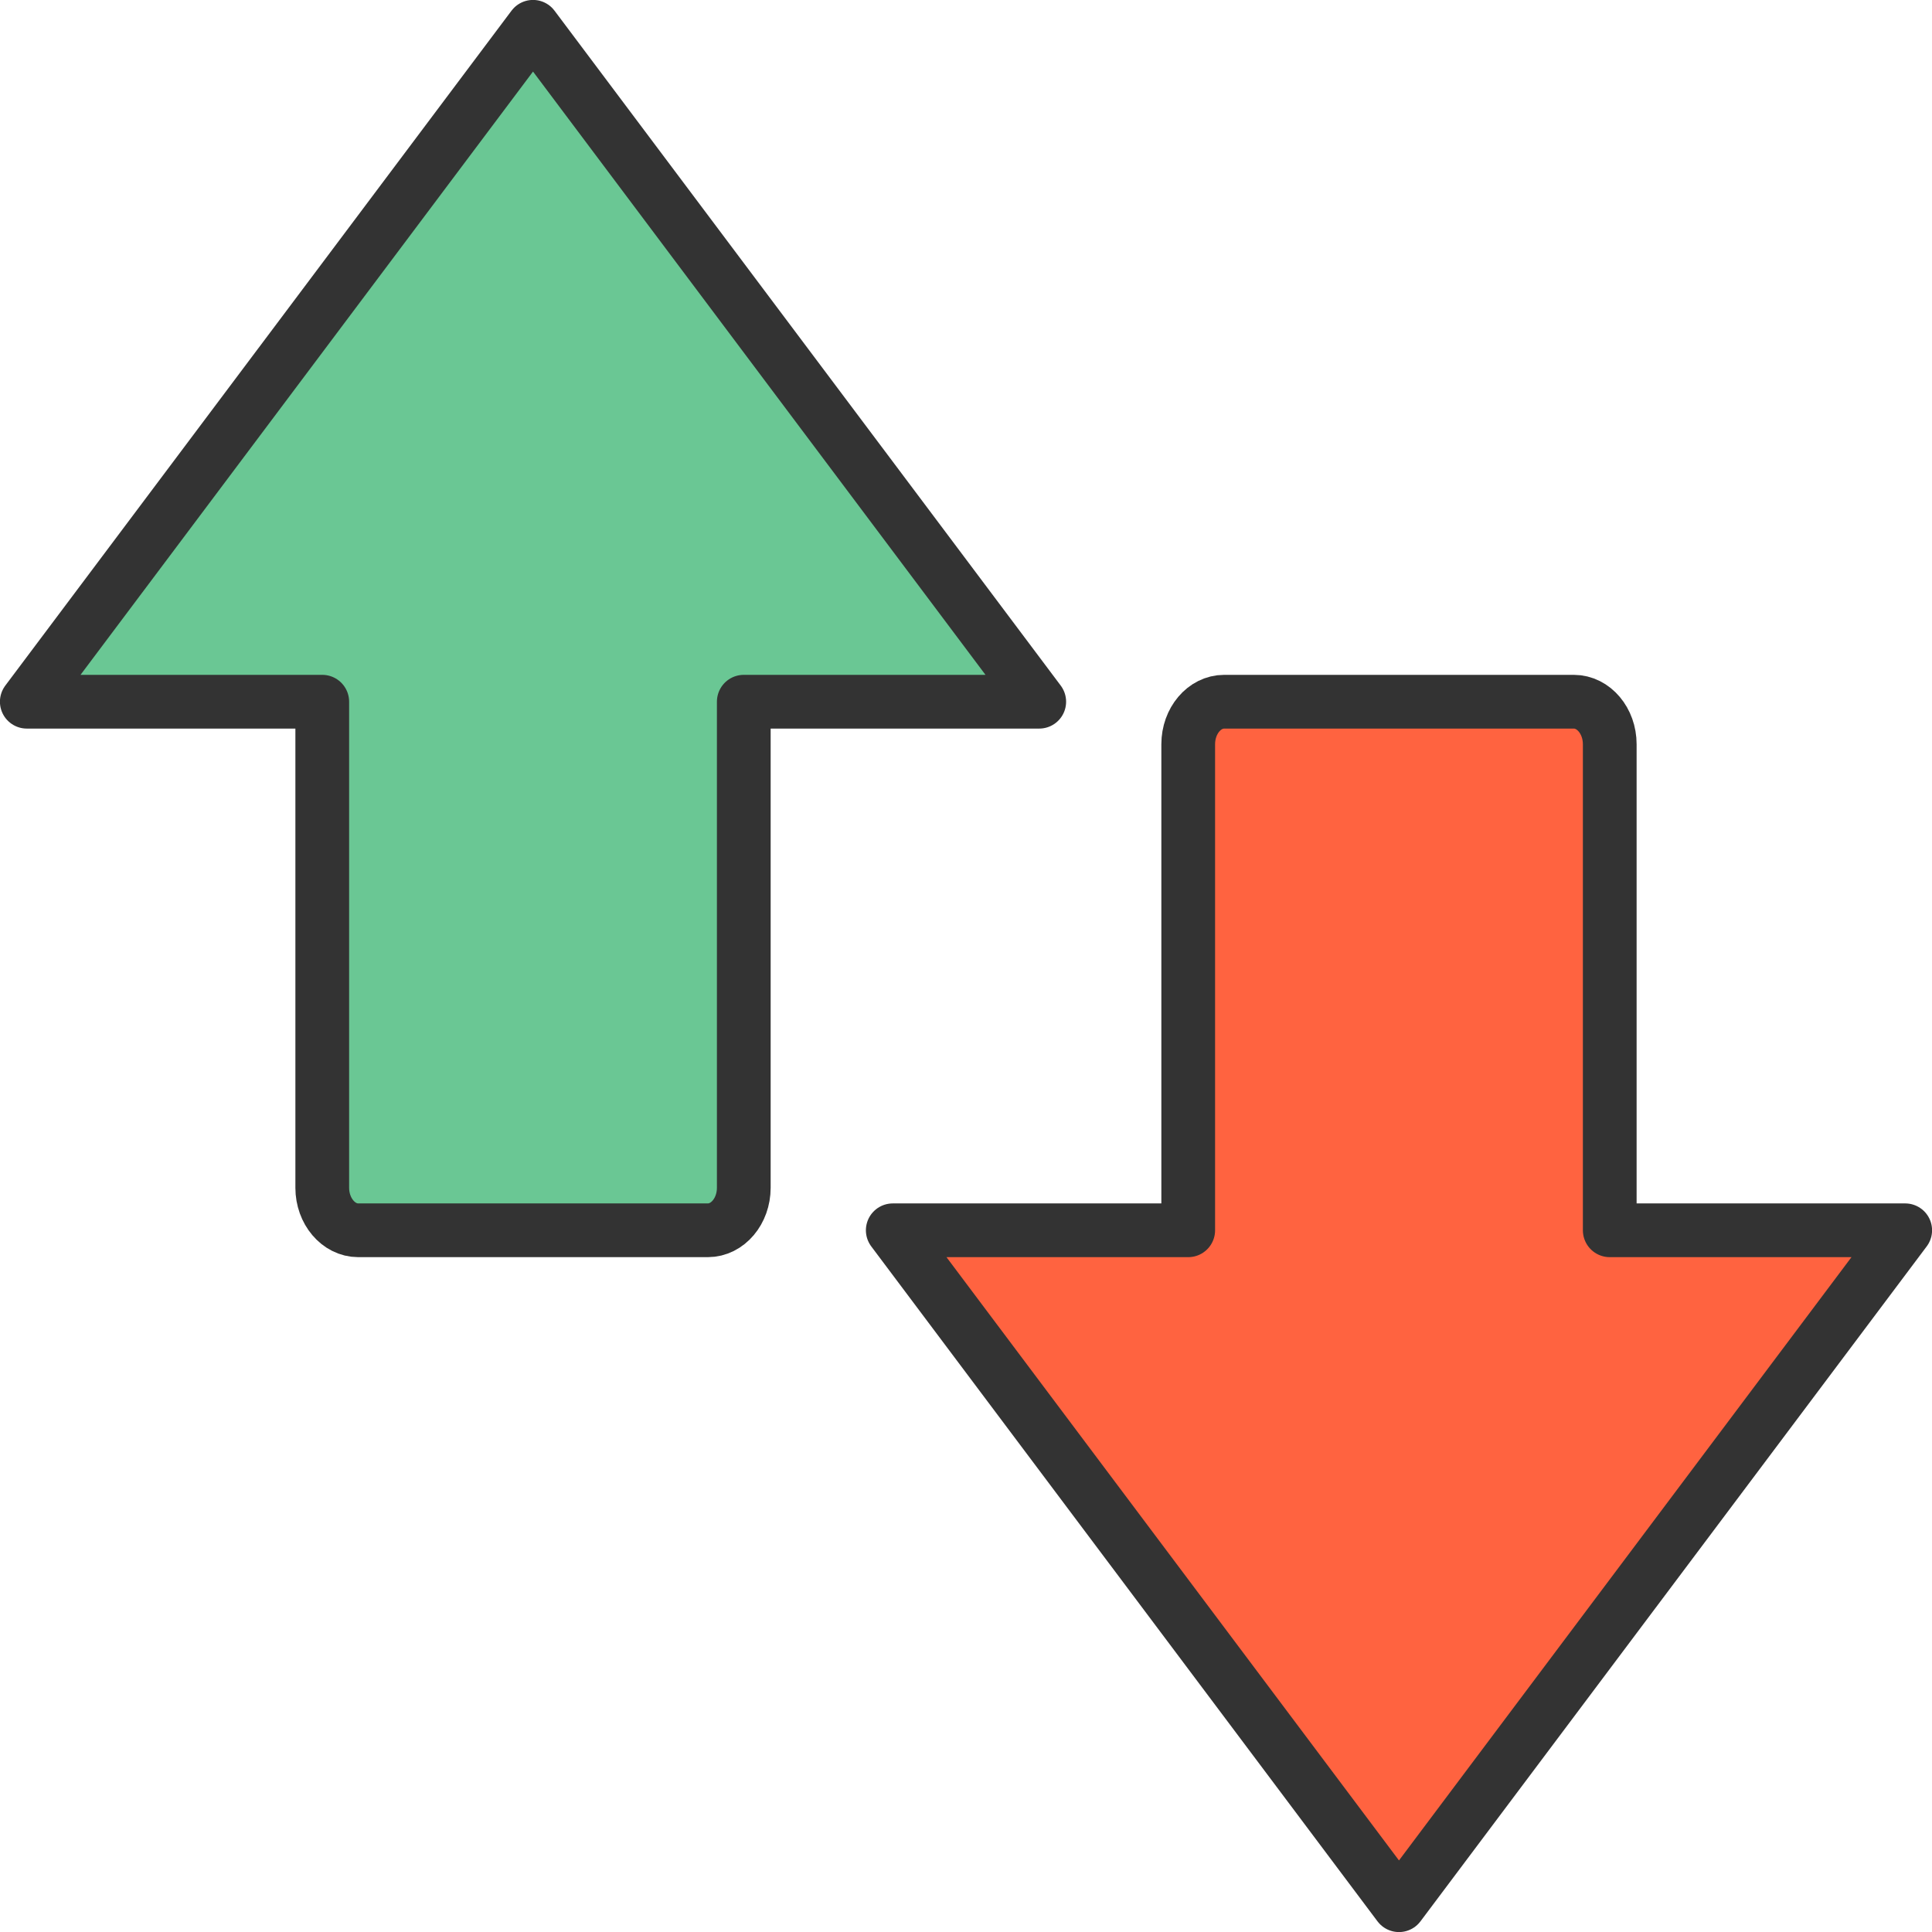
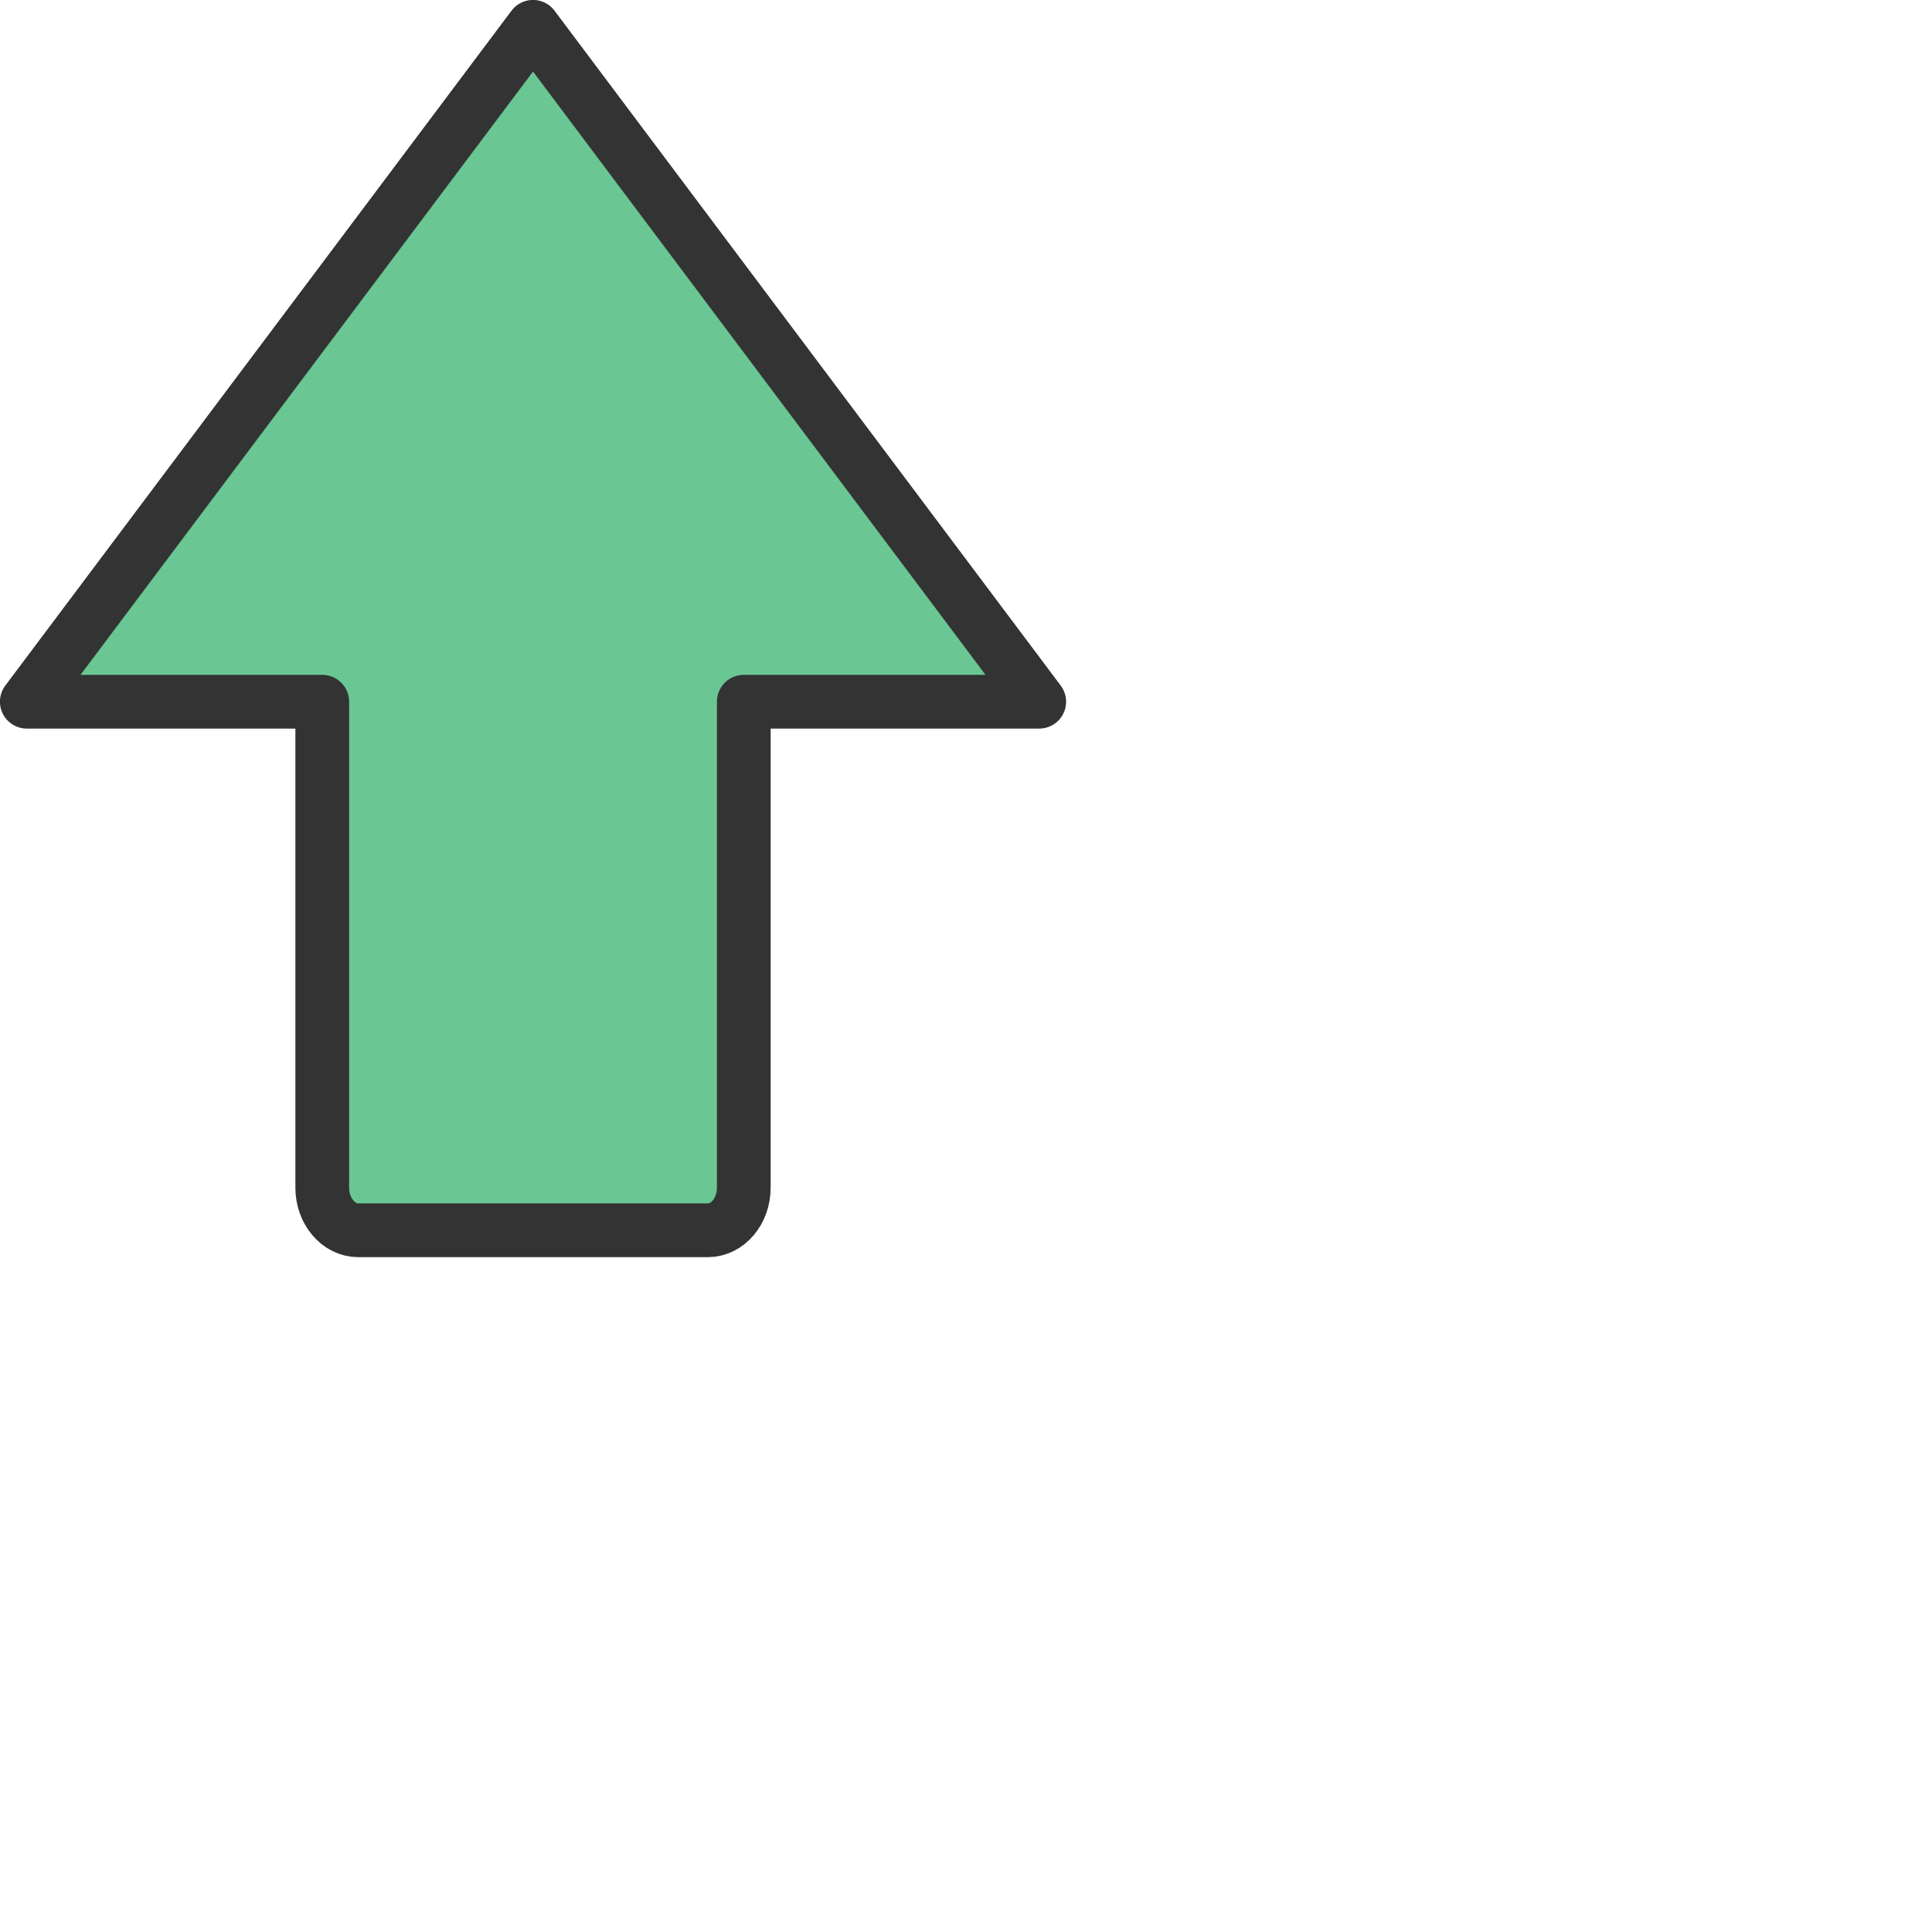
<svg xmlns="http://www.w3.org/2000/svg" width="72" height="72" viewBox="0 0 13.915 13.915" shape-rendering="geometricPrecision" image-rendering="optimizeQuality" fill-rule="evenodd" stroke="#333" stroke-width=".387" stroke-linejoin="round" stroke-miterlimit="2.613">
-   <path d="M13.722 8.861l-3.646 4.861L6.43 8.861h2.128V5.36c0-.168.116-.306.259-.306h2.518c.143 0 .259.138.259.306v3.501h2.128z" fill="#ff6340" />
  <path d="M.193 5.054L3.839.193l3.646 4.861H5.357v3.501c0 .168-.116.306-.259.306H2.58c-.142 0-.259-.138-.259-.306V5.054H.193z" fill="#6ac794" />
</svg>